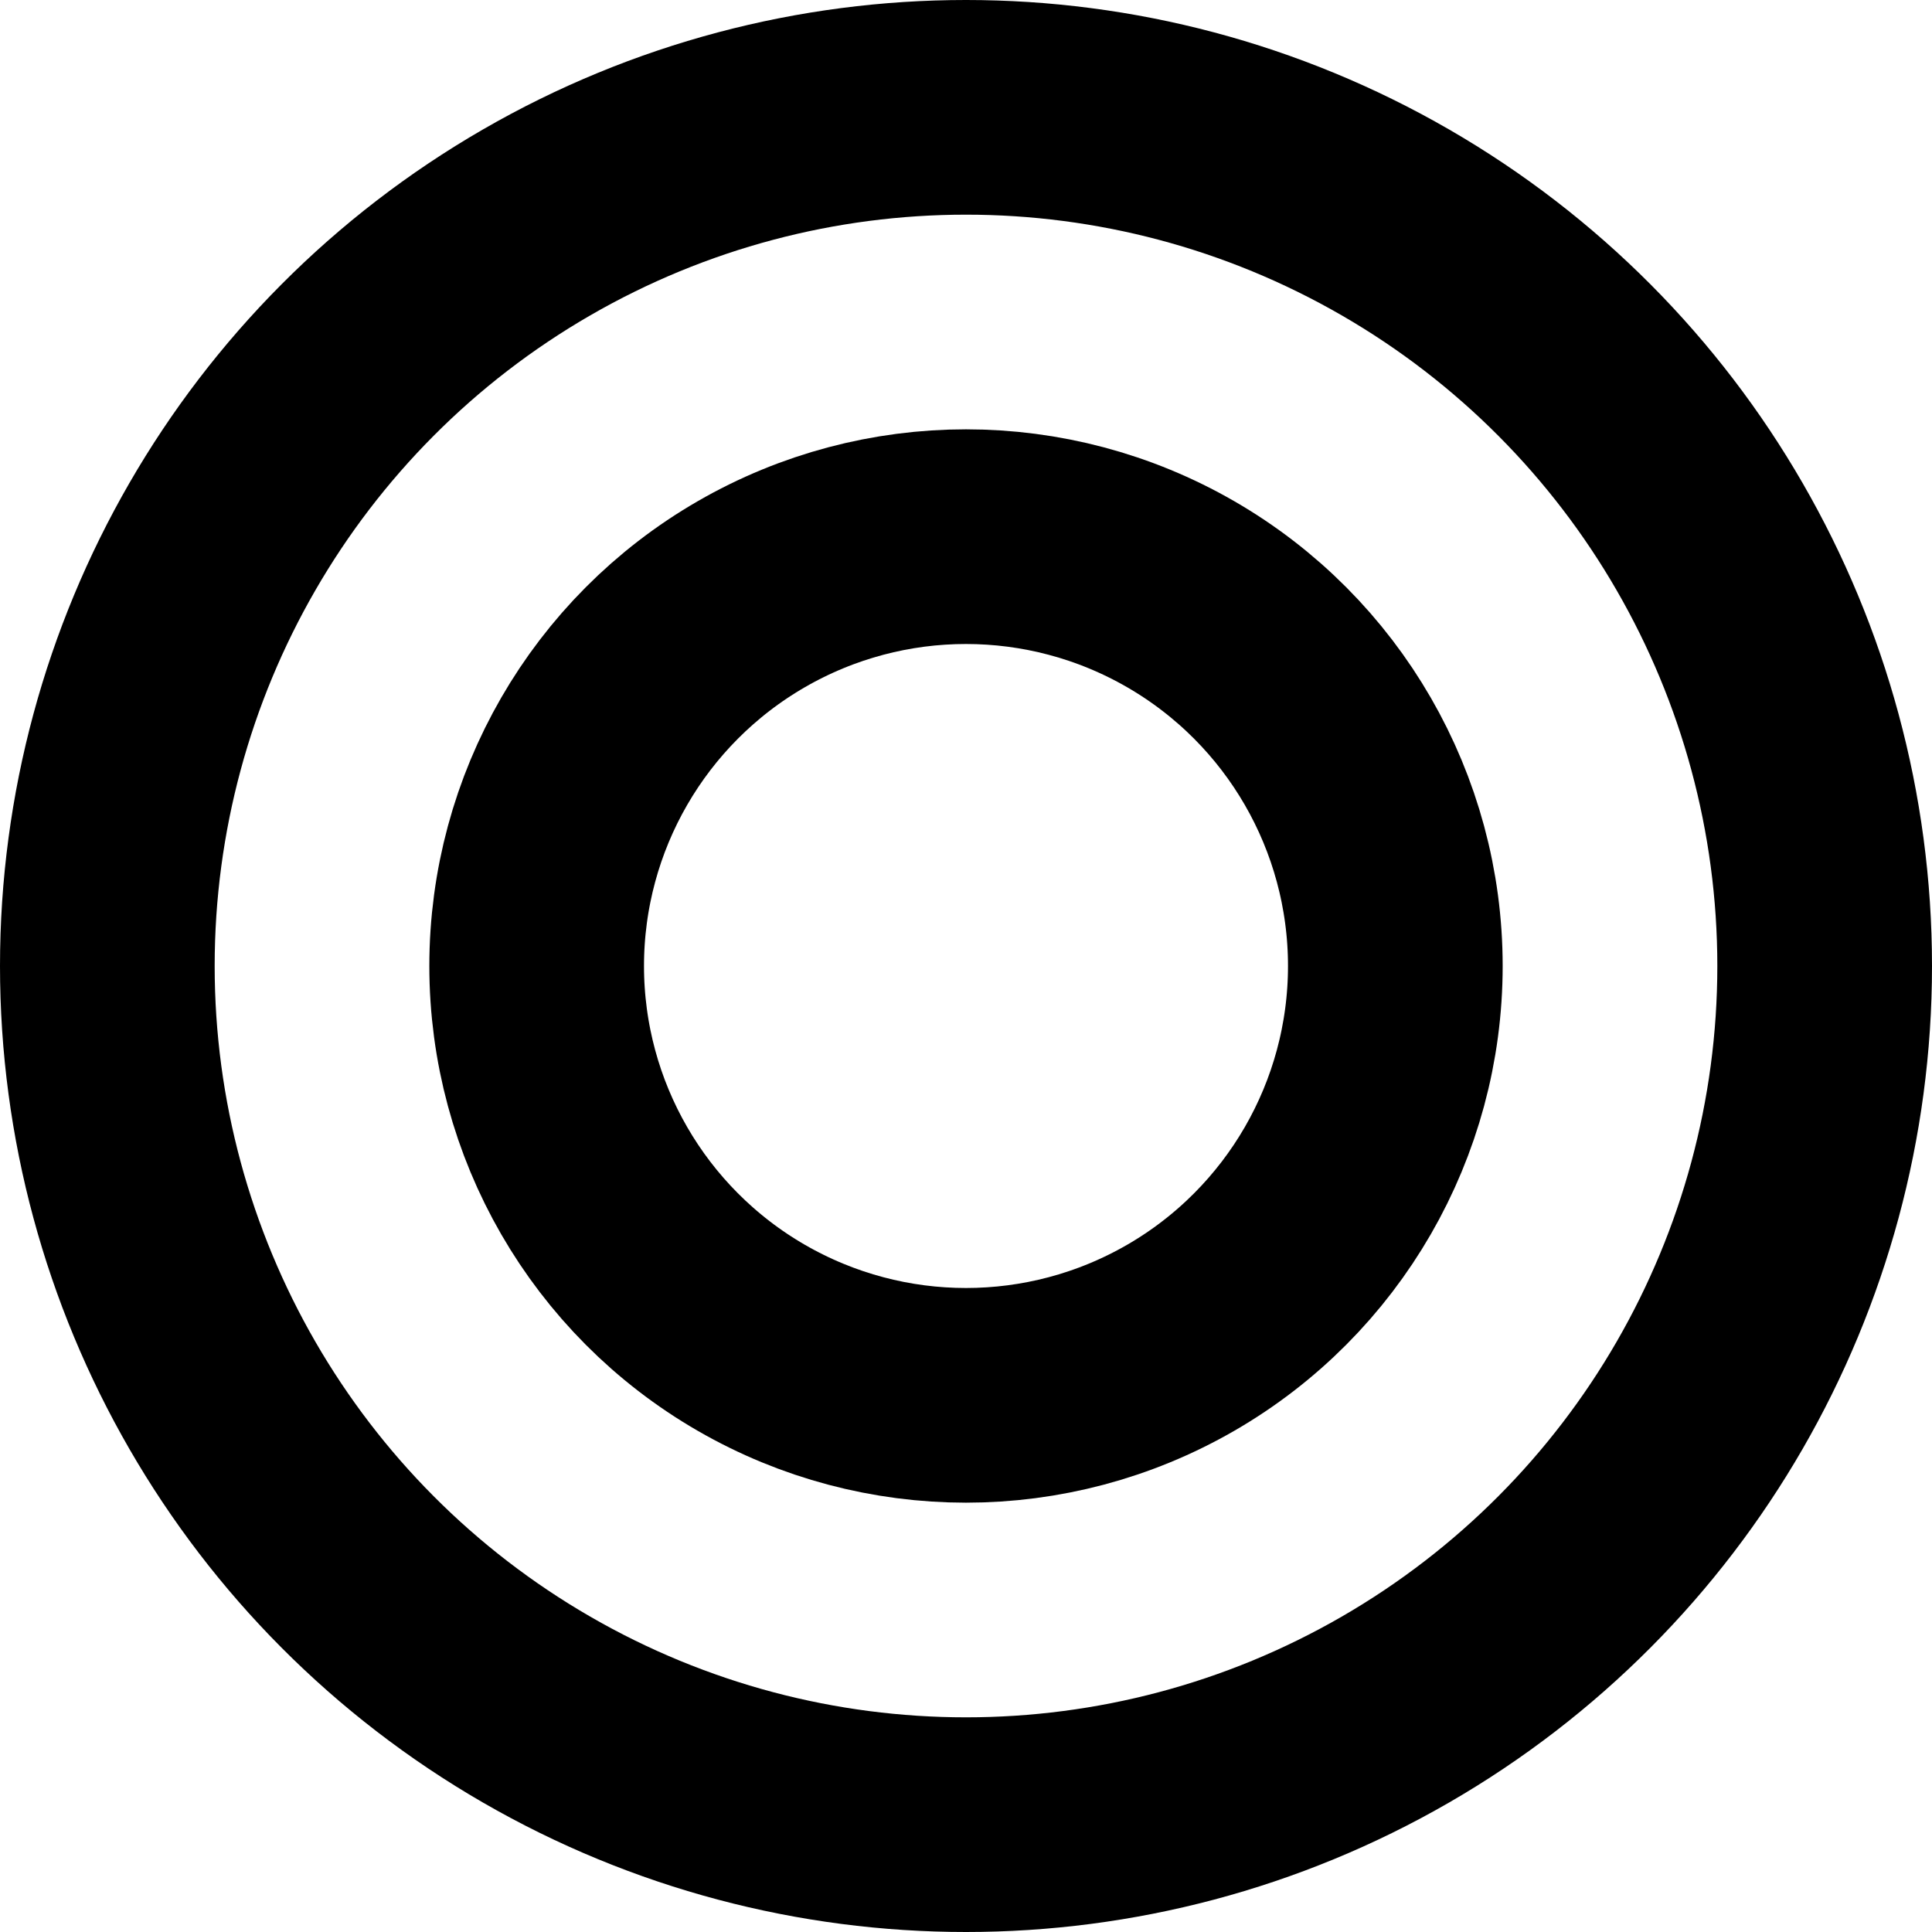
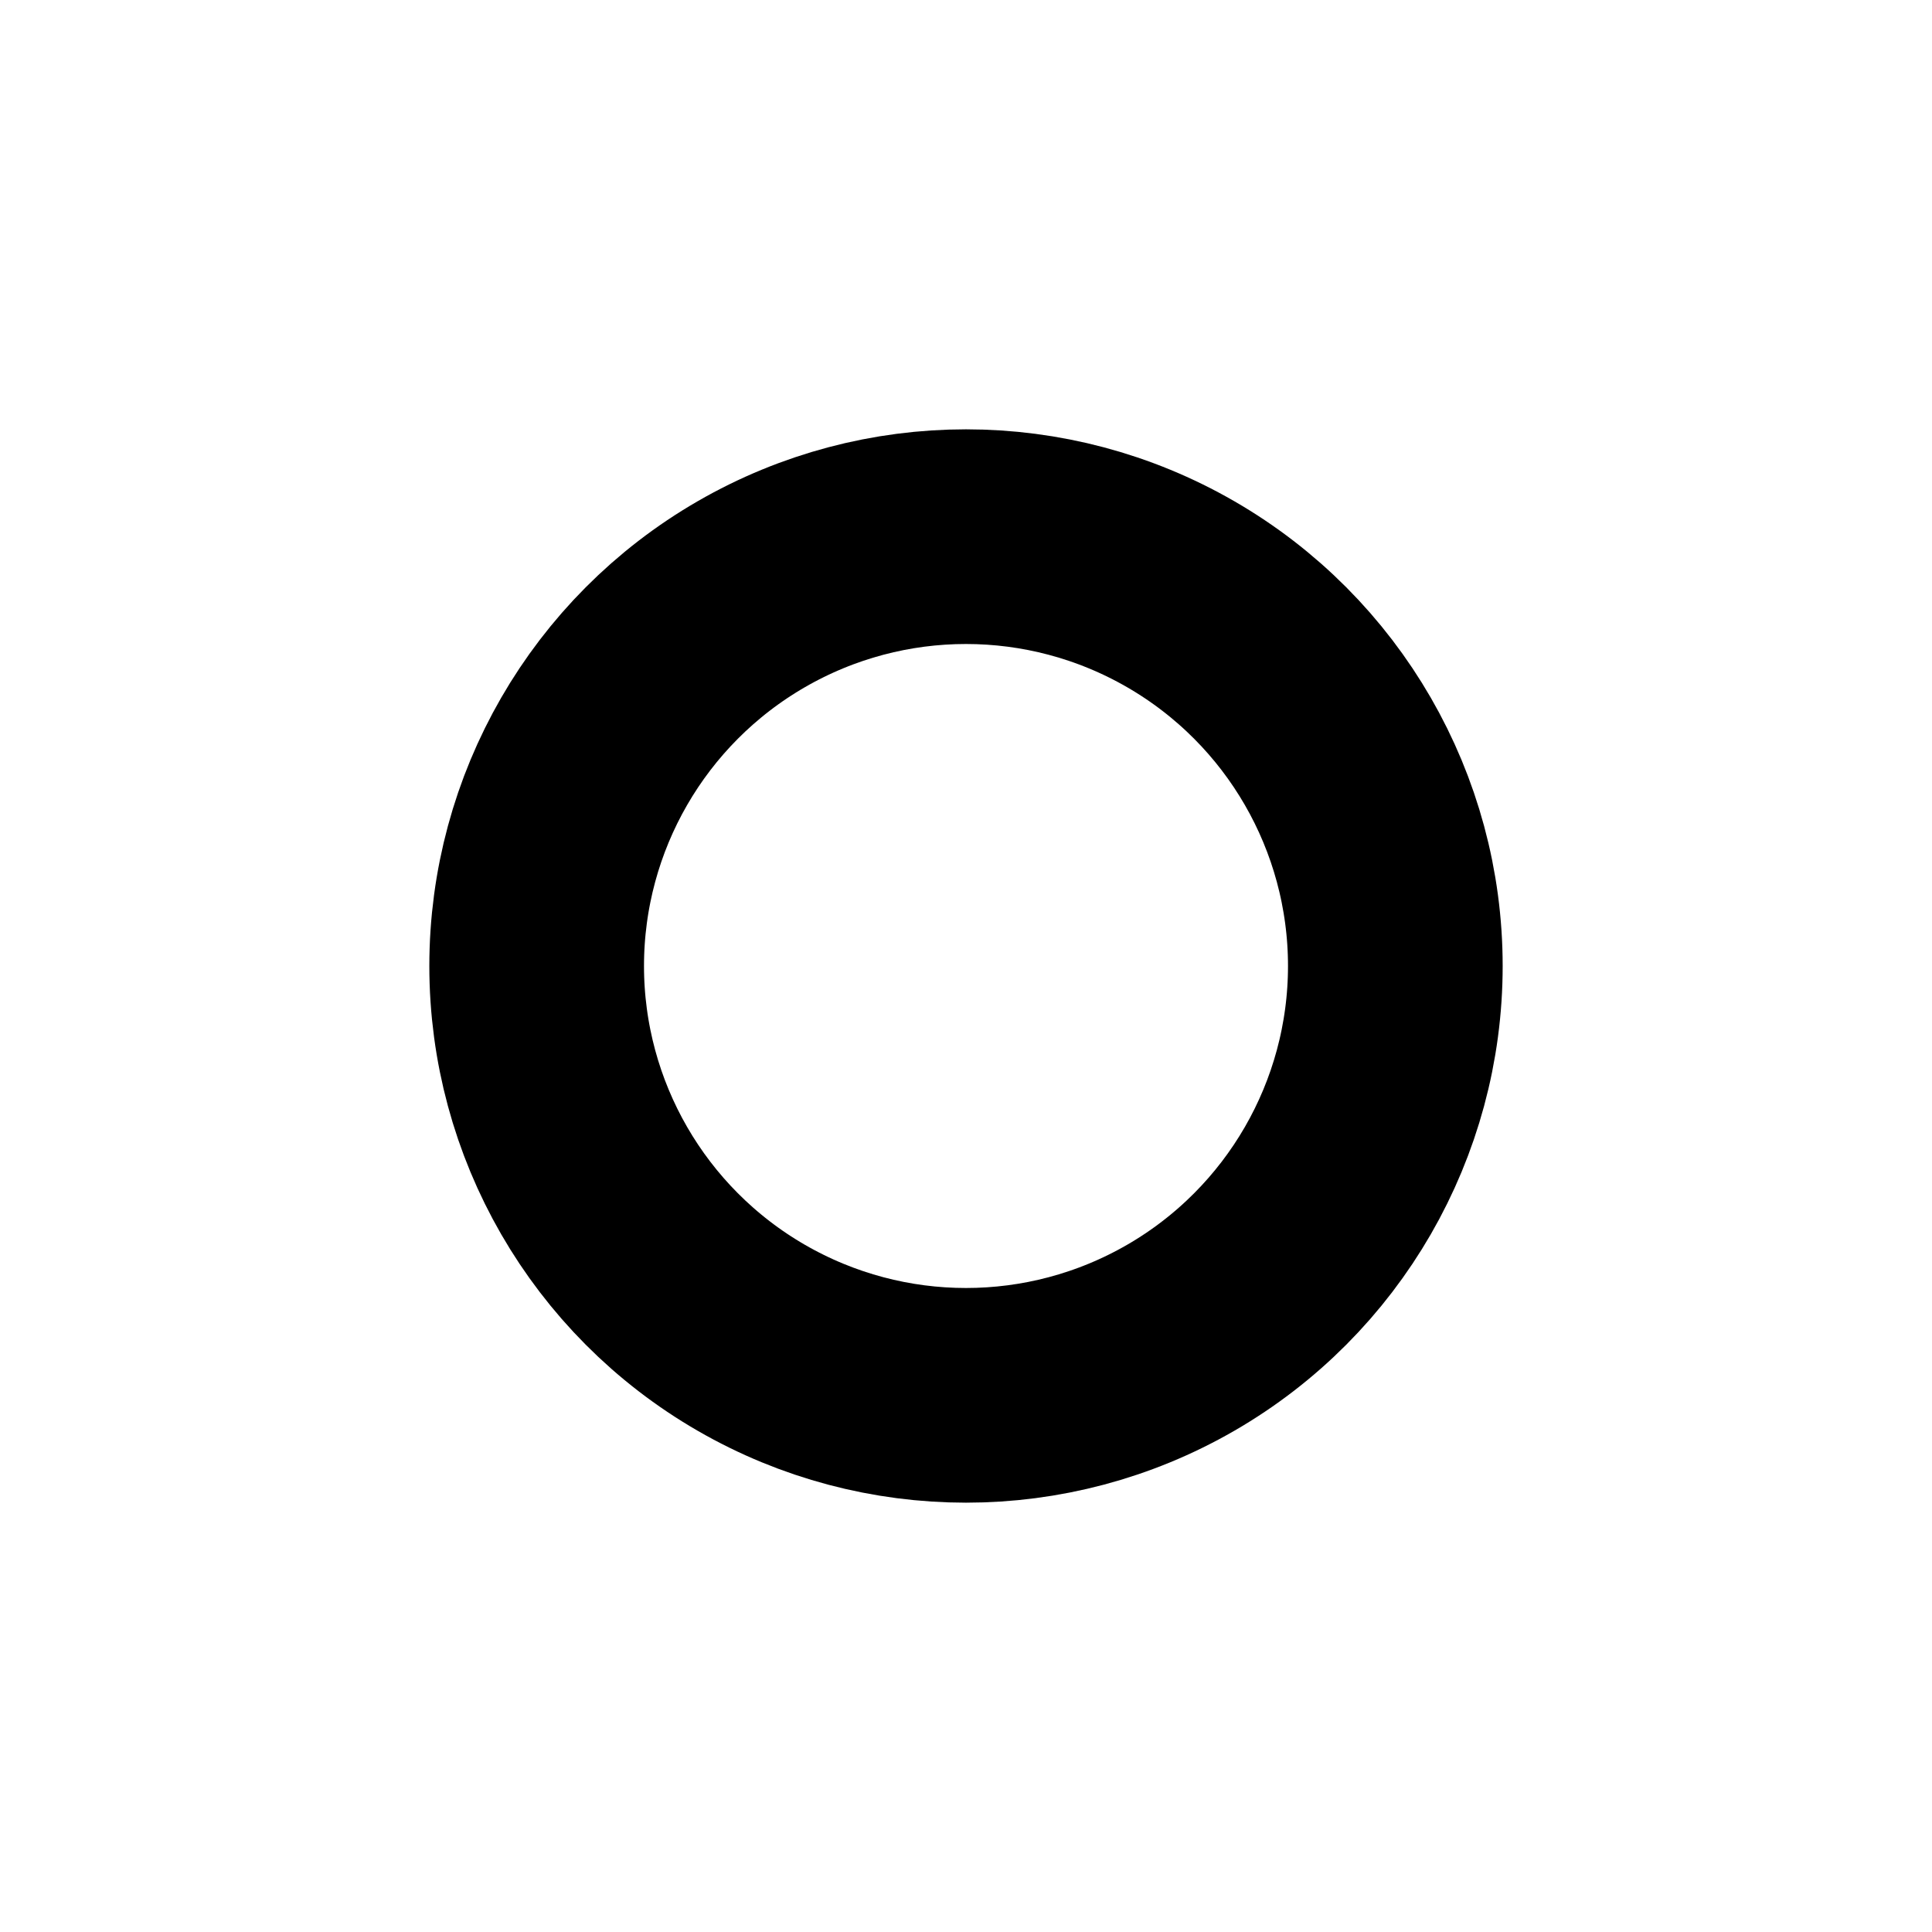
<svg xmlns="http://www.w3.org/2000/svg" width="18" height="18" viewBox="0 0 18 18" fill="none">
-   <circle cx="9" cy="9" r="8" stroke="black" stroke-width="2" />
  <circle cx="9" cy="9" r="4" stroke="black" stroke-width="2" />
</svg>